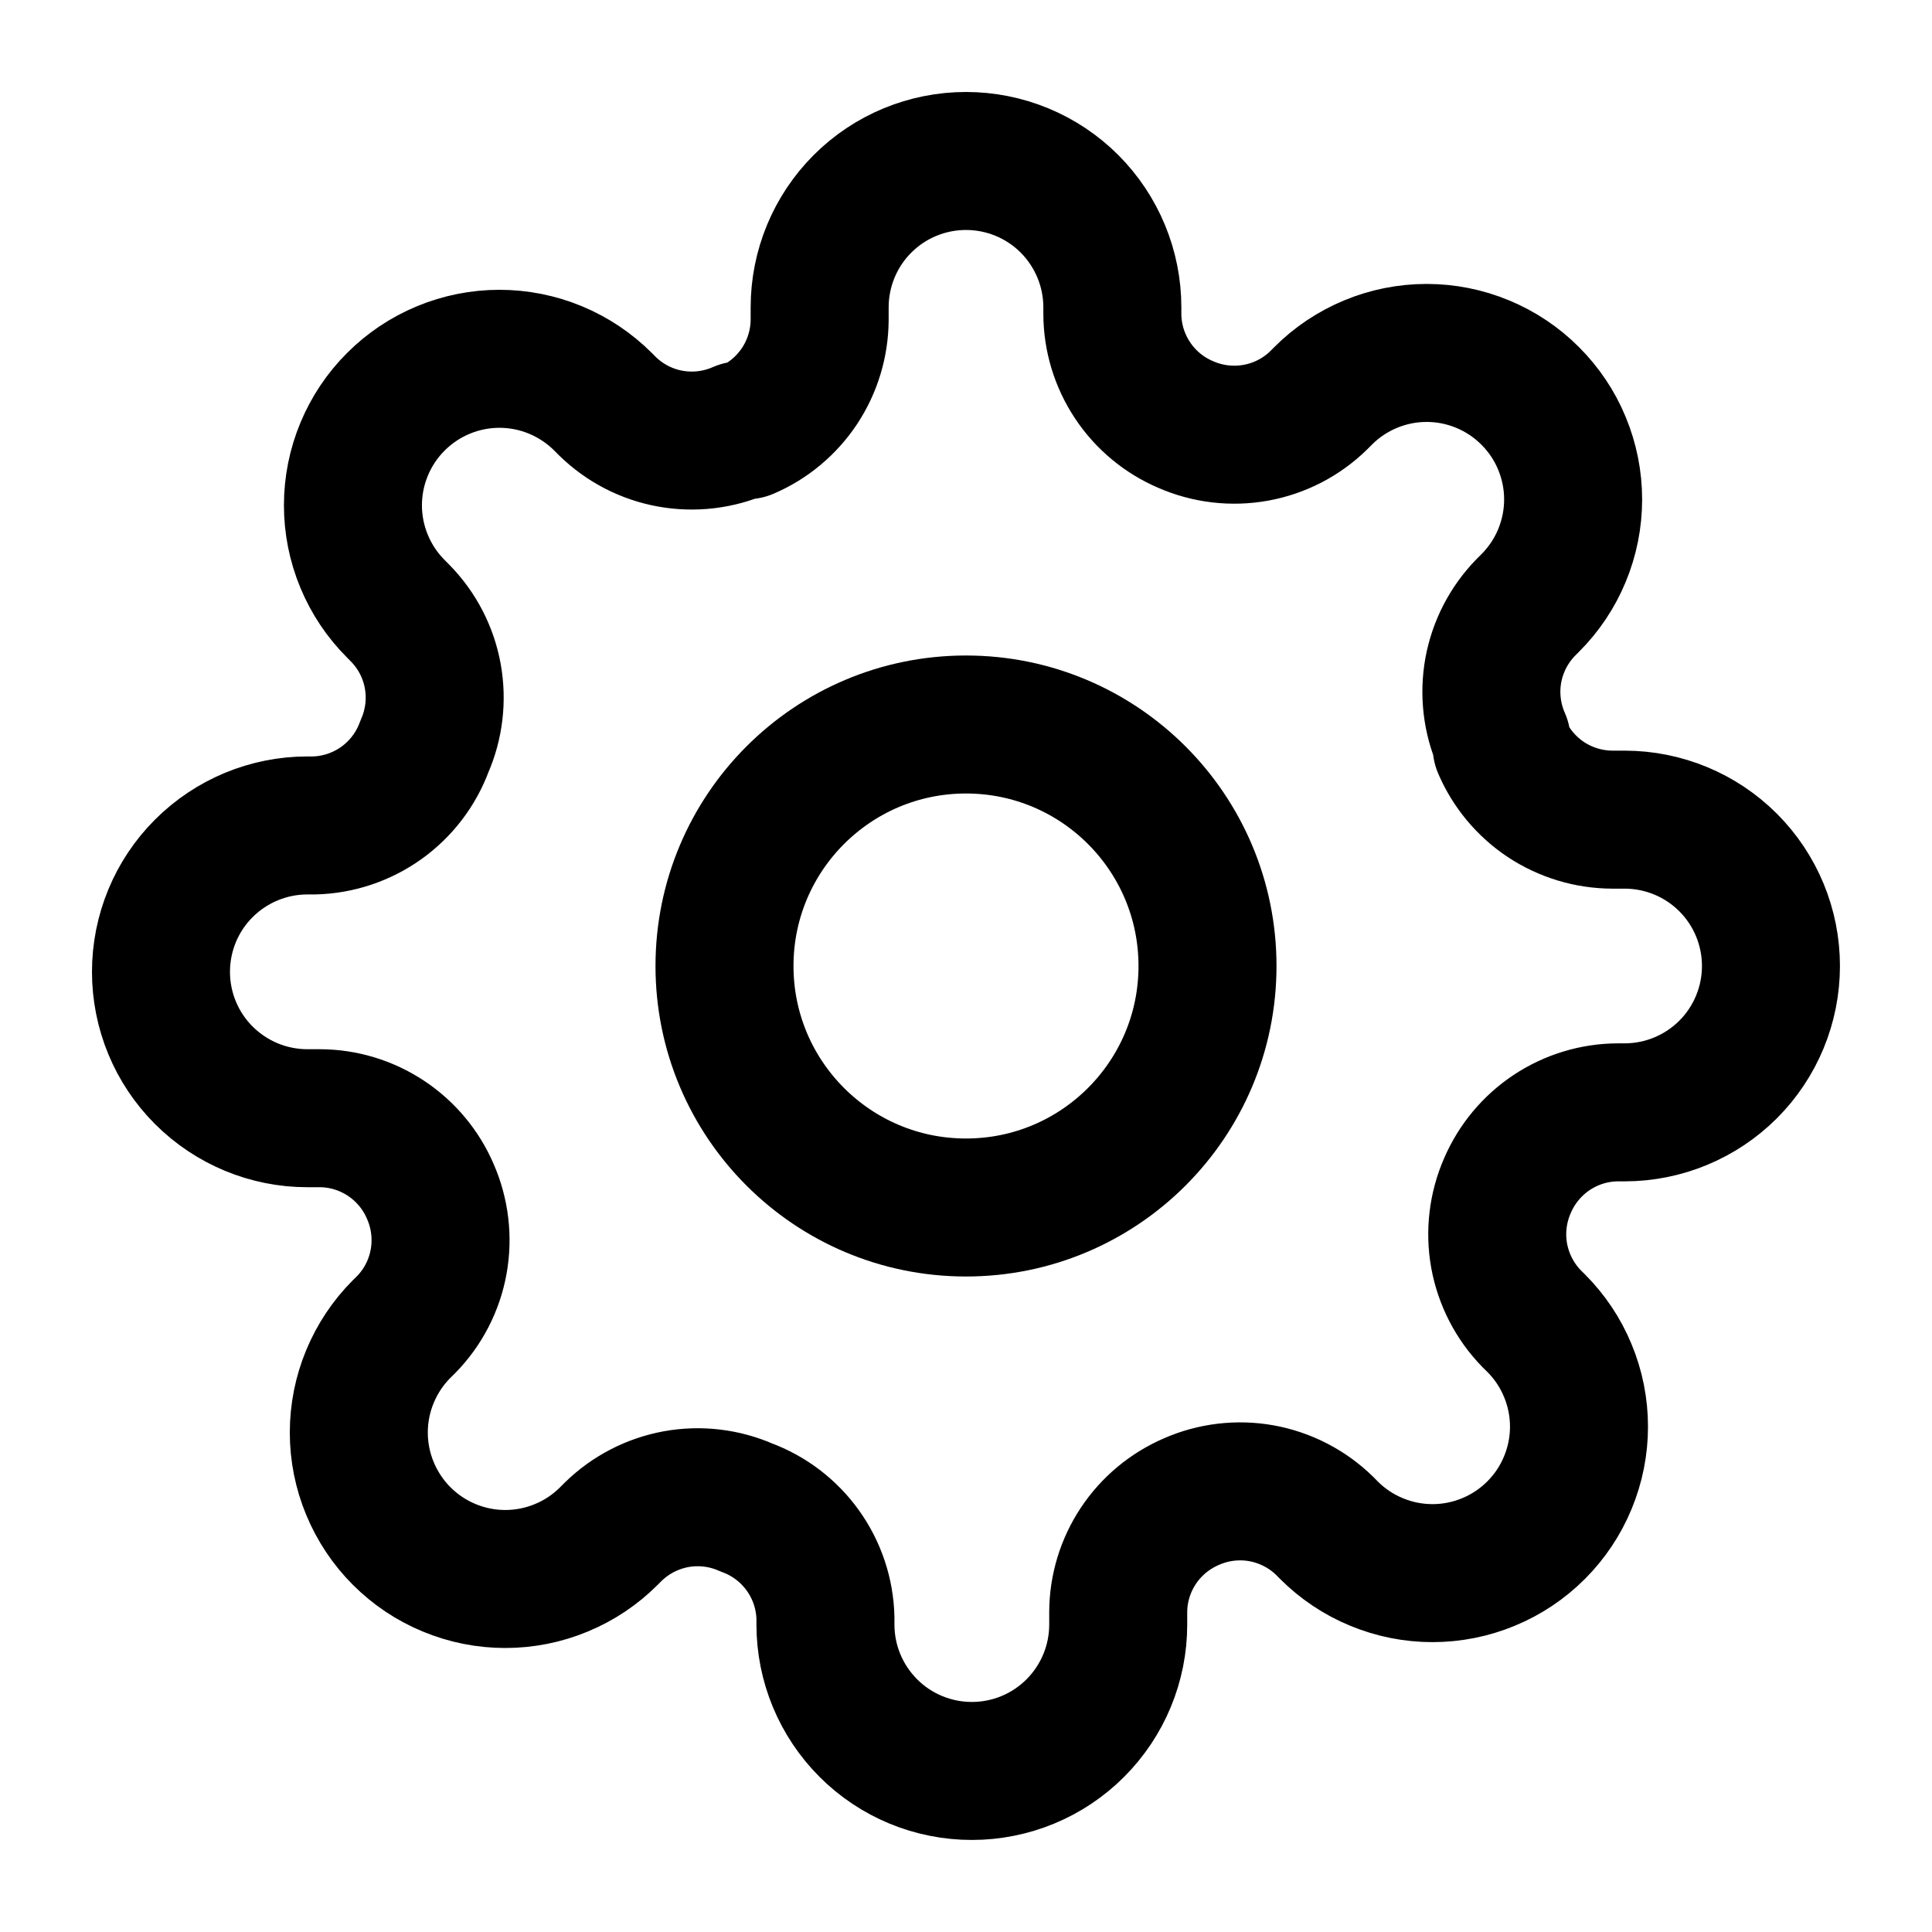
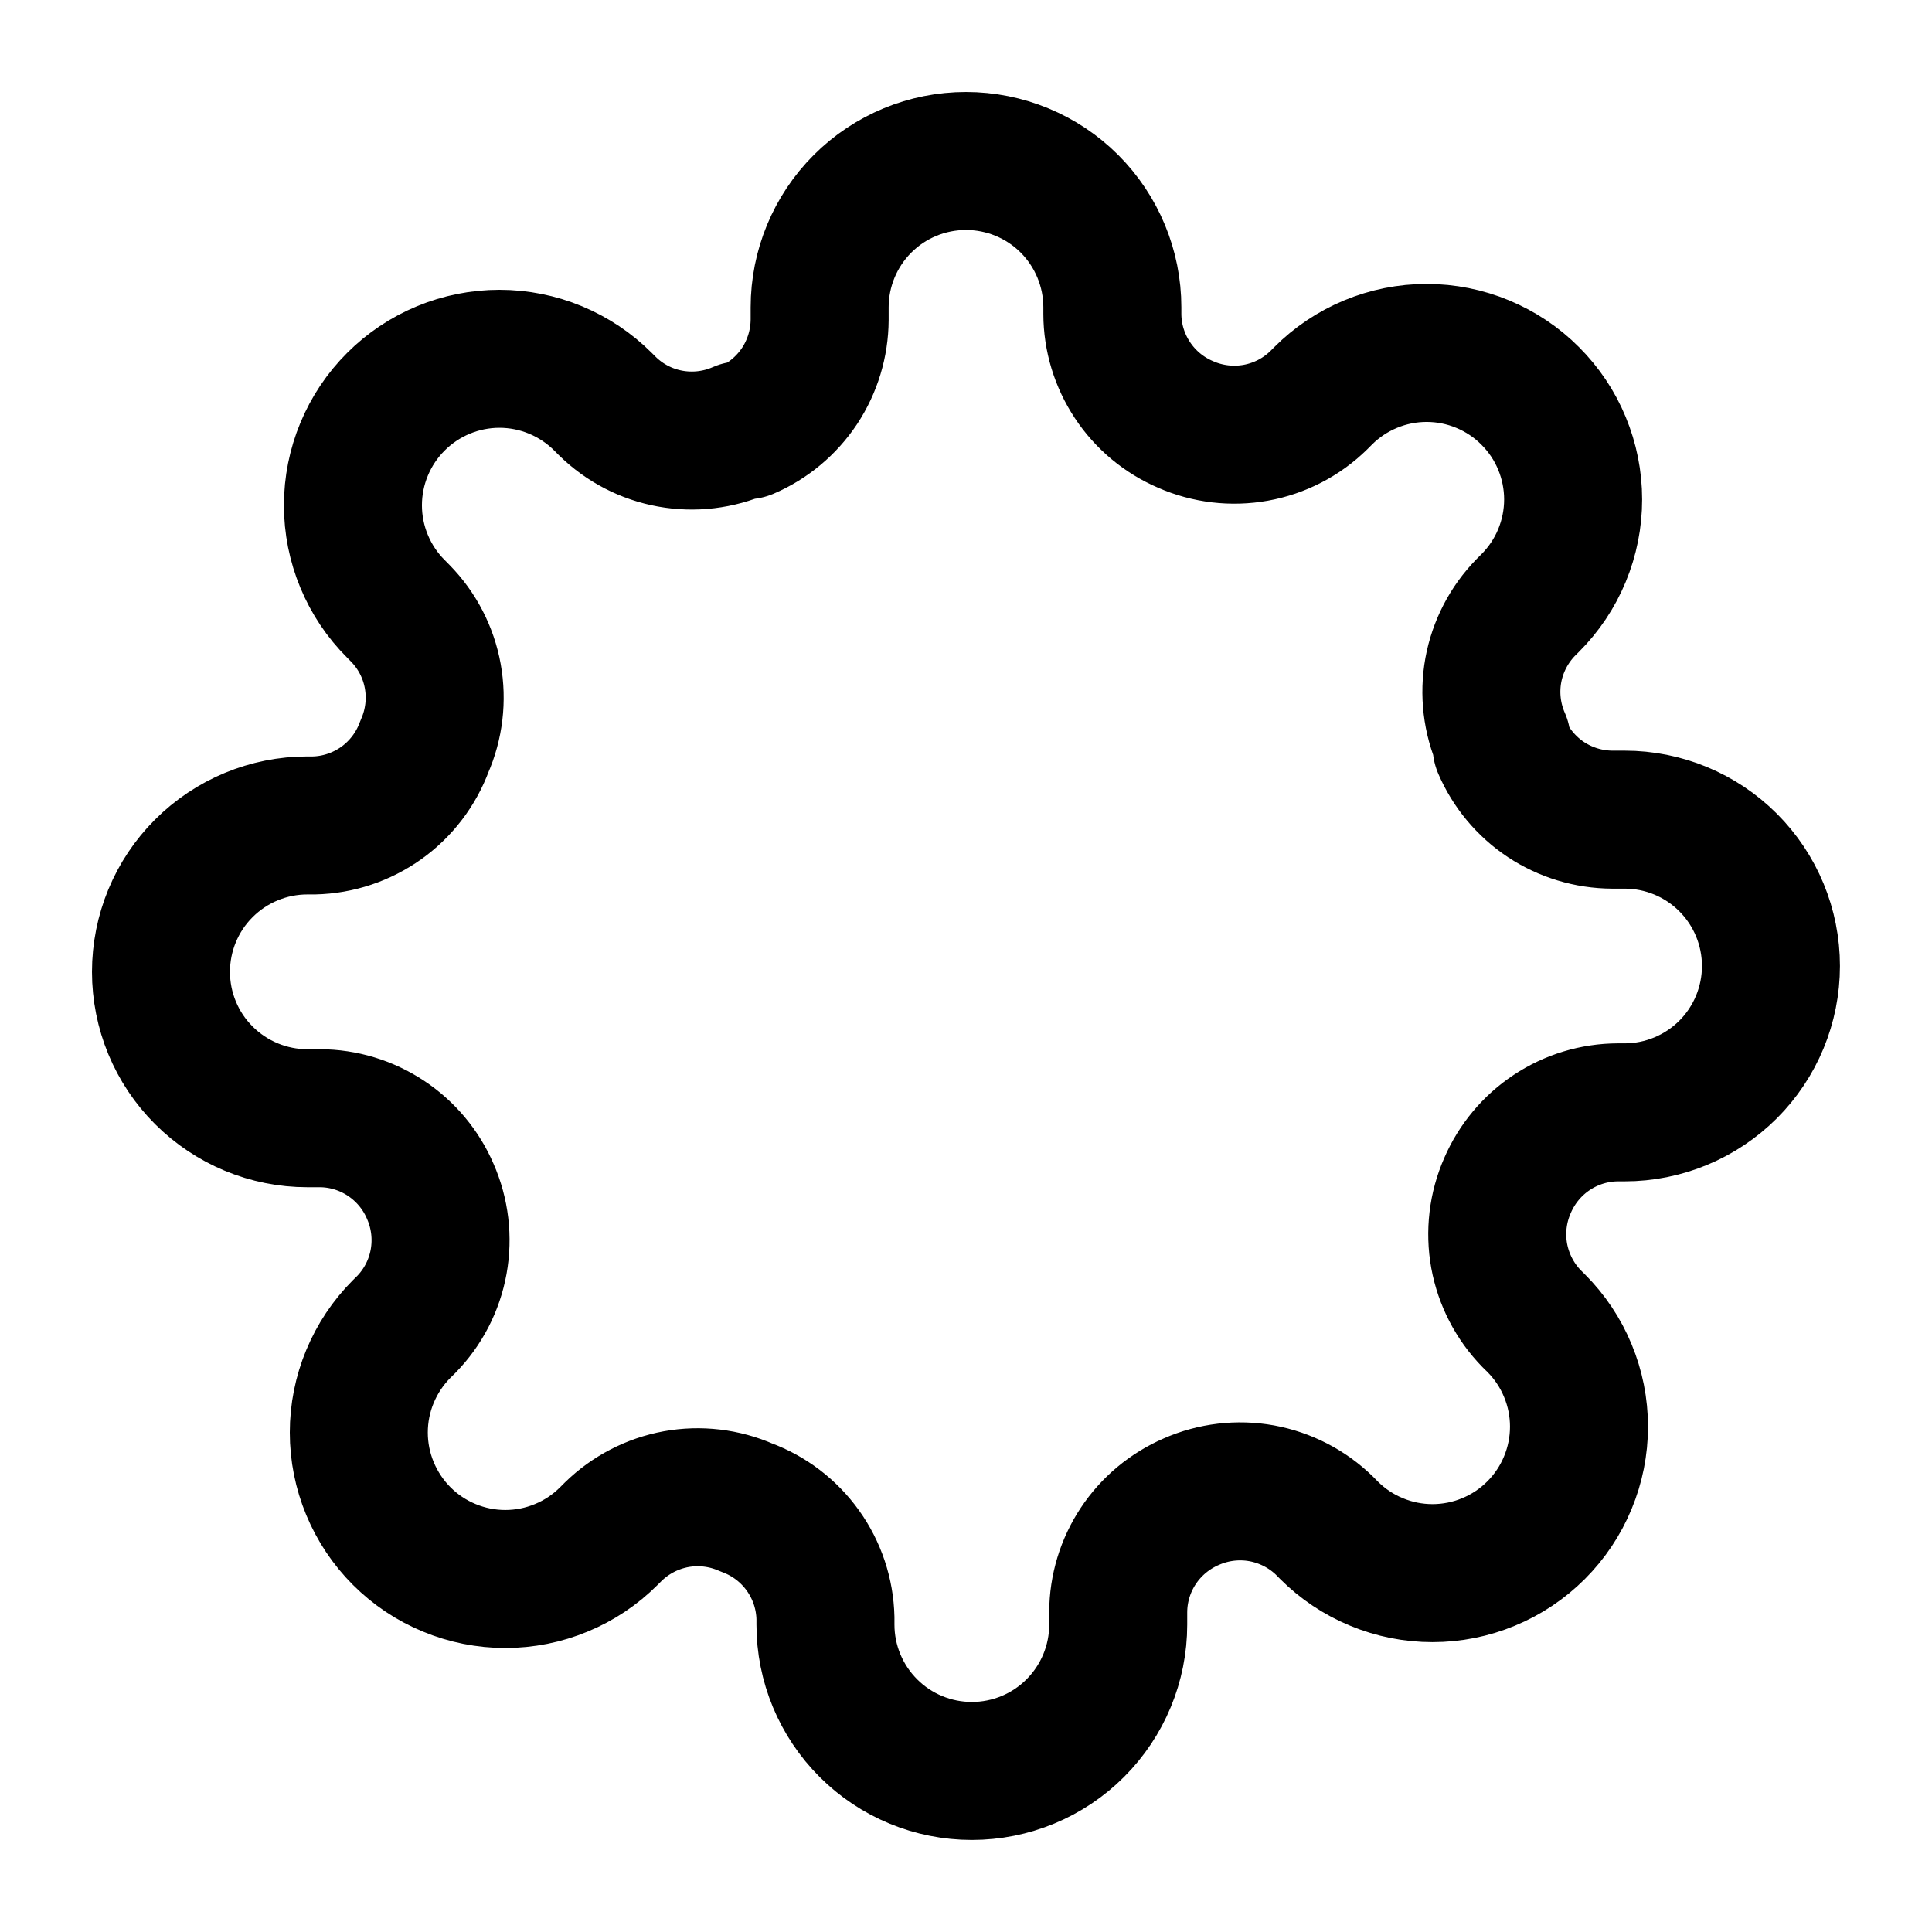
<svg xmlns="http://www.w3.org/2000/svg" width="28" height="28" viewBox="0 0 28 28" fill="none">
-   <path d="M14 17.5C15.933 17.5 17.5 15.933 17.5 14C17.5 12.067 15.933 10.5 14 10.5C12.067 10.5 10.5 12.067 10.5 14C10.5 15.933 12.067 17.5 14 17.5Z" stroke="black" stroke-width="2" stroke-linecap="round" stroke-linejoin="round" />
  <path d="M21.848 17.181C21.707 17.501 21.665 17.856 21.727 18.2C21.79 18.544 21.954 18.862 22.198 19.112L22.262 19.175C22.459 19.372 22.616 19.606 22.722 19.864C22.829 20.121 22.884 20.397 22.884 20.676C22.884 20.955 22.829 21.231 22.722 21.488C22.616 21.746 22.459 21.98 22.262 22.177C22.065 22.374 21.831 22.531 21.573 22.637C21.316 22.744 21.04 22.799 20.761 22.799C20.482 22.799 20.206 22.744 19.949 22.637C19.691 22.531 19.457 22.374 19.26 22.177L19.197 22.113C18.947 21.869 18.629 21.705 18.285 21.642C17.941 21.58 17.586 21.622 17.266 21.763C16.953 21.898 16.685 22.121 16.497 22.405C16.308 22.69 16.207 23.023 16.206 23.365V23.545C16.206 24.108 15.982 24.647 15.584 25.045C15.187 25.443 14.647 25.666 14.085 25.666C13.522 25.666 12.982 25.443 12.585 25.045C12.187 24.647 11.963 24.108 11.963 23.545V23.45C11.955 23.099 11.841 22.758 11.637 22.473C11.433 22.187 11.147 21.969 10.818 21.848C10.498 21.707 10.143 21.665 9.799 21.727C9.455 21.79 9.138 21.954 8.888 22.198L8.824 22.262C8.627 22.459 8.393 22.616 8.135 22.722C7.878 22.829 7.602 22.884 7.323 22.884C7.044 22.884 6.768 22.829 6.511 22.722C6.253 22.616 6.019 22.459 5.822 22.262C5.625 22.065 5.469 21.831 5.362 21.573C5.255 21.316 5.2 21.04 5.2 20.761C5.2 20.482 5.255 20.206 5.362 19.949C5.469 19.691 5.625 19.457 5.822 19.26L5.886 19.197C6.131 18.947 6.295 18.629 6.357 18.285C6.419 17.941 6.377 17.586 6.236 17.266C6.102 16.953 5.878 16.685 5.594 16.497C5.309 16.308 4.976 16.207 4.635 16.206H4.454C3.892 16.206 3.352 15.982 2.954 15.584C2.556 15.187 2.333 14.647 2.333 14.085C2.333 13.522 2.556 12.982 2.954 12.585C3.352 12.187 3.892 11.963 4.454 11.963H4.55C4.901 11.955 5.241 11.841 5.527 11.637C5.812 11.433 6.03 11.147 6.151 10.818C6.292 10.498 6.334 10.143 6.272 9.799C6.21 9.455 6.046 9.138 5.801 8.888L5.738 8.824C5.54 8.627 5.384 8.393 5.277 8.135C5.17 7.878 5.115 7.602 5.115 7.323C5.115 7.044 5.17 6.768 5.277 6.511C5.384 6.253 5.54 6.019 5.738 5.822C5.935 5.625 6.168 5.469 6.426 5.362C6.684 5.255 6.96 5.2 7.238 5.2C7.517 5.2 7.793 5.255 8.051 5.362C8.308 5.469 8.542 5.625 8.739 5.822L8.803 5.886C9.053 6.131 9.37 6.295 9.714 6.357C10.058 6.419 10.413 6.377 10.733 6.236H10.818C11.132 6.102 11.399 5.878 11.588 5.594C11.776 5.309 11.877 4.976 11.879 4.635V4.454C11.879 3.892 12.102 3.352 12.5 2.954C12.898 2.556 13.437 2.333 14 2.333C14.562 2.333 15.102 2.556 15.5 2.954C15.897 3.352 16.121 3.892 16.121 4.454V4.55C16.122 4.891 16.223 5.224 16.412 5.509C16.6 5.794 16.868 6.017 17.181 6.151C17.501 6.292 17.856 6.334 18.2 6.272C18.544 6.21 18.862 6.046 19.112 5.801L19.175 5.738C19.372 5.54 19.606 5.384 19.864 5.277C20.121 5.17 20.397 5.115 20.676 5.115C20.955 5.115 21.231 5.17 21.488 5.277C21.746 5.384 21.98 5.54 22.177 5.738C22.374 5.935 22.531 6.168 22.637 6.426C22.744 6.684 22.799 6.96 22.799 7.238C22.799 7.517 22.744 7.793 22.637 8.051C22.531 8.308 22.374 8.542 22.177 8.739L22.113 8.803C21.869 9.053 21.705 9.37 21.642 9.714C21.58 10.058 21.622 10.413 21.763 10.733V10.818C21.898 11.132 22.121 11.399 22.405 11.588C22.69 11.776 23.023 11.877 23.365 11.879H23.545C24.108 11.879 24.647 12.102 25.045 12.5C25.443 12.898 25.666 13.437 25.666 14C25.666 14.562 25.443 15.102 25.045 15.5C24.647 15.897 24.108 16.121 23.545 16.121H23.45C23.108 16.122 22.775 16.223 22.49 16.412C22.206 16.6 21.983 16.868 21.848 17.181Z" stroke="black" stroke-width="2" stroke-linecap="round" stroke-linejoin="round" />
</svg>